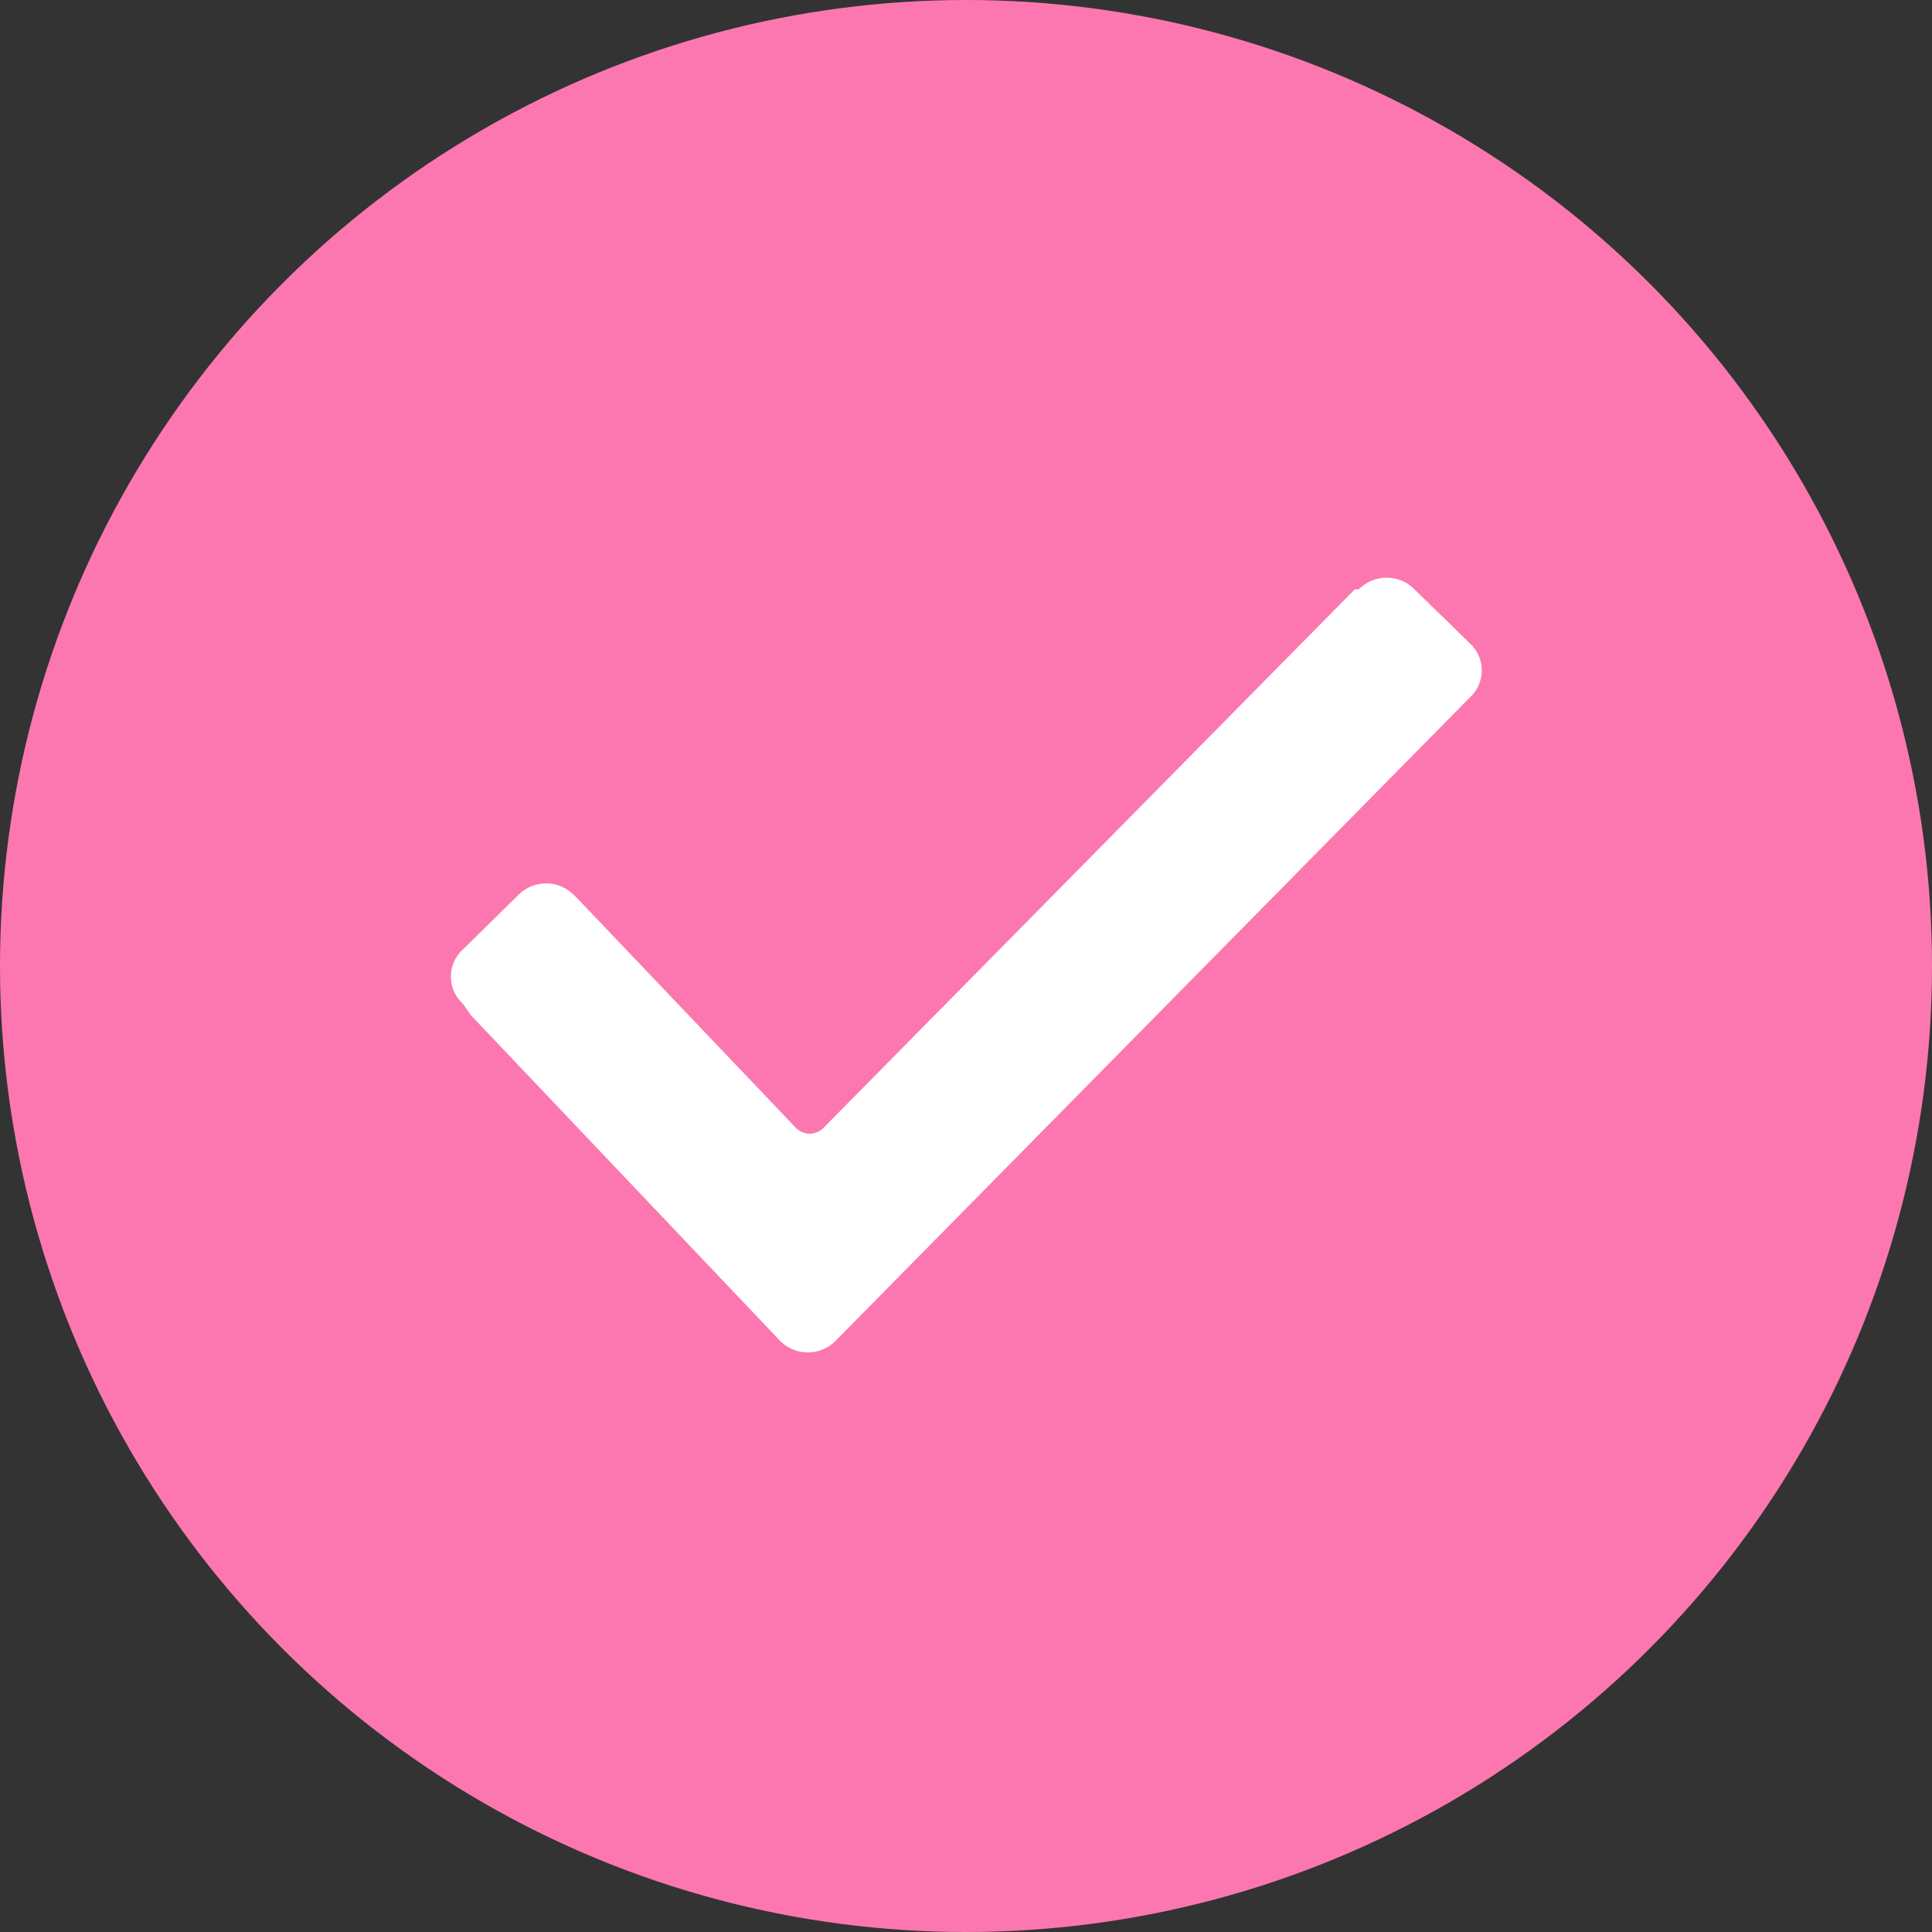
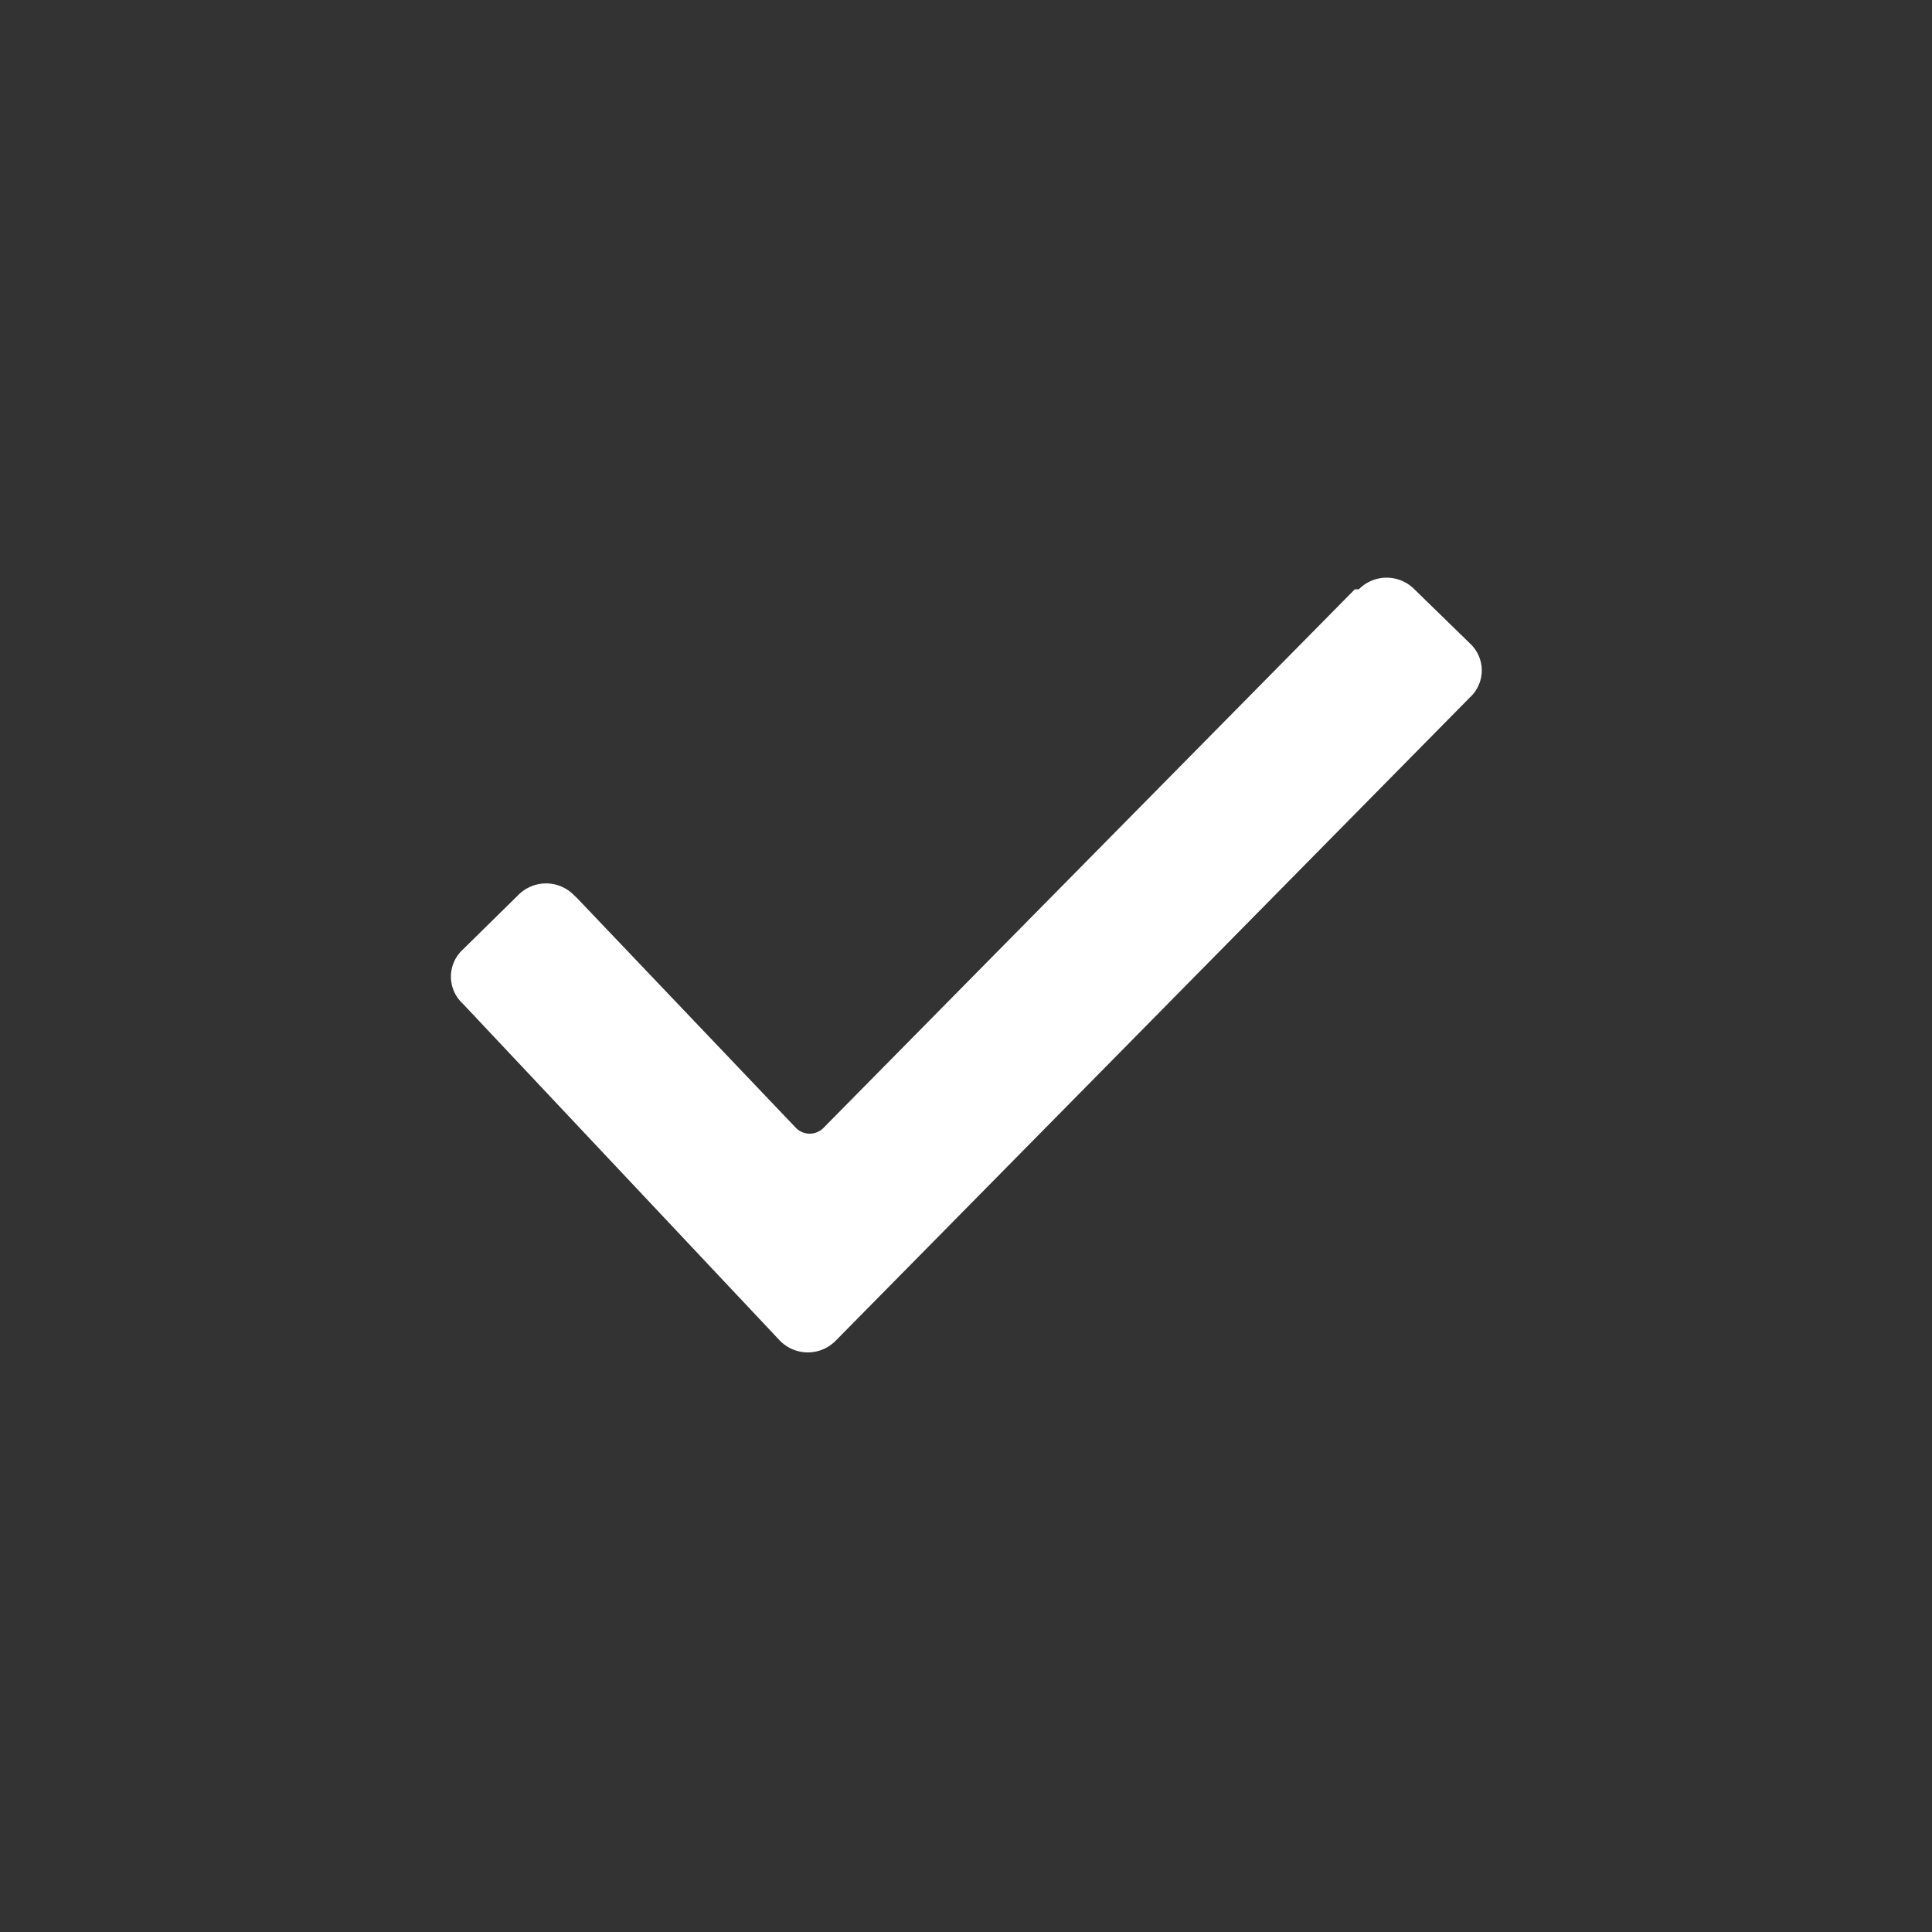
<svg xmlns="http://www.w3.org/2000/svg" id="check" width="40" height="40" viewBox="0 0 40 40">
  <rect x="0" y="0" width="40" height="40" fill="#333333" stroke="none" />
  <defs>
    <style> .cls-1 { fill: #fc77b0; } .cls-2 { fill: #fff; fill-rule: evenodd; } </style>
  </defs>
-   <circle id="Эллипс_4" data-name="Эллипс 4" class="cls-1" cx="20" cy="20" r="20" />
-   <path id="Фигура_331_1" data-name="Фигура 331 1" class="cls-2" d="M885.582,2240.78a0.76,0.76,0,0,1,0-1.12l1.149-1.13a0.808,0.808,0,0,1,1.149,0l0.083,0.08,4.514,4.74a0.4,0.4,0,0,0,.574,0l11-11.15h0.083a0.808,0.808,0,0,1,1.149,0l1.149,1.12a0.76,0.76,0,0,1,0,1.12h0L893.3,2247.76a0.809,0.809,0,0,1-1.15,0l-6.4-6.74Z" transform="translate(-876 -2220)" />
+   <path id="Фигура_331_1" data-name="Фигура 331 1" class="cls-2" d="M885.582,2240.78a0.76,0.76,0,0,1,0-1.12l1.149-1.13a0.808,0.808,0,0,1,1.149,0l0.083,0.08,4.514,4.74a0.4,0.4,0,0,0,.574,0l11-11.15h0.083a0.808,0.808,0,0,1,1.149,0l1.149,1.12a0.76,0.76,0,0,1,0,1.12h0L893.3,2247.76a0.809,0.809,0,0,1-1.15,0Z" transform="translate(-876 -2220)" />
</svg>